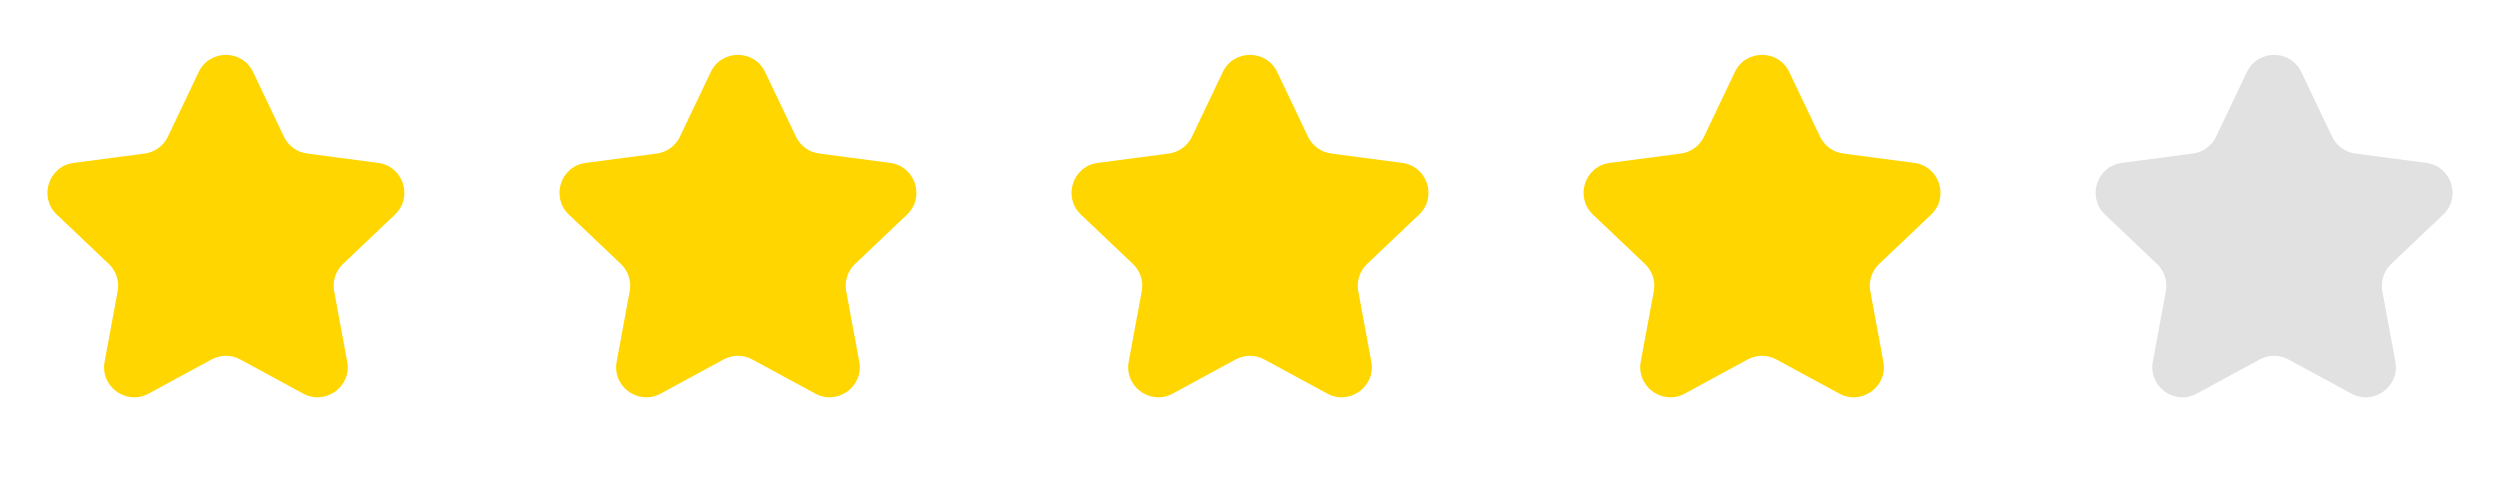
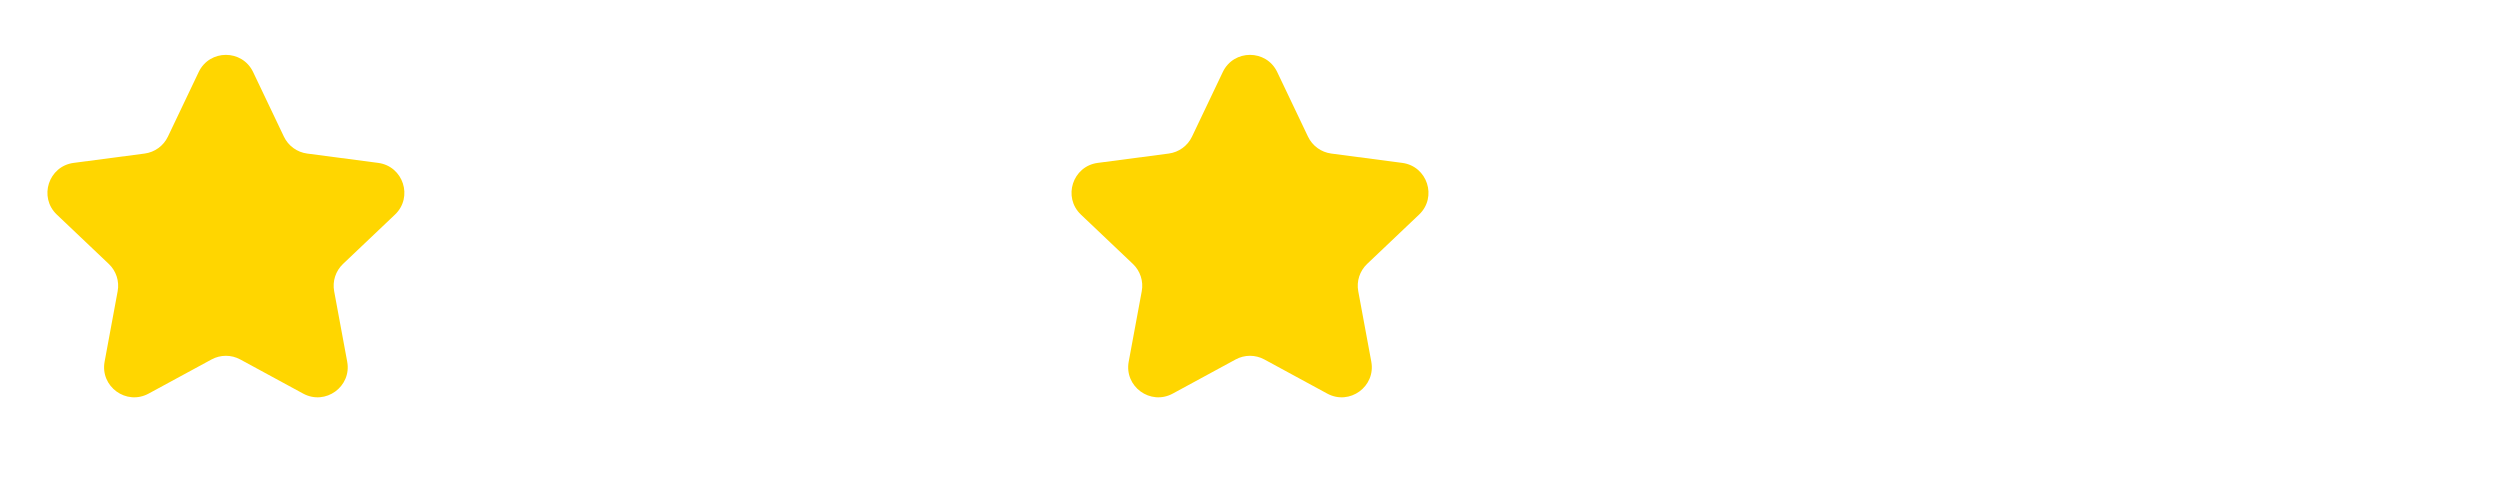
<svg xmlns="http://www.w3.org/2000/svg" width="83" height="16" viewBox="0 0 83 16" fill="none">
  <path d="M6.597 2.391C6.96 1.632 8.04 1.632 8.403 2.391L9.426 4.537C9.572 4.843 9.863 5.054 10.198 5.098L12.555 5.408C13.389 5.518 13.723 6.546 13.113 7.125L11.389 8.762C11.143 8.995 11.032 9.336 11.094 9.669L11.527 12.007C11.68 12.834 10.806 13.469 10.066 13.068L7.977 11.934C7.679 11.772 7.321 11.772 7.023 11.934L4.933 13.068C4.194 13.469 3.32 12.834 3.473 12.007L3.906 9.669C3.968 9.336 3.857 8.995 3.611 8.762L1.887 7.125C1.277 6.546 1.611 5.518 2.445 5.408L4.802 5.098C5.137 5.054 5.428 4.843 5.574 4.537L6.597 2.391Z" fill="#FFD600" />
-   <path d="M23.598 2.391C23.96 1.632 25.04 1.632 25.402 2.391L26.426 4.537C26.572 4.843 26.863 5.054 27.198 5.098L29.555 5.408C30.389 5.518 30.723 6.546 30.113 7.125L28.389 8.762C28.143 8.995 28.032 9.336 28.094 9.669L28.527 12.007C28.68 12.834 27.806 13.469 27.067 13.068L24.977 11.934C24.68 11.772 24.32 11.772 24.023 11.934L21.933 13.068C21.194 13.469 20.32 12.834 20.473 12.007L20.906 9.669C20.968 9.336 20.857 8.995 20.611 8.762L18.887 7.125C18.277 6.546 18.611 5.518 19.445 5.408L21.802 5.098C22.137 5.054 22.428 4.843 22.574 4.537L23.598 2.391Z" fill="#FFD600" />
  <path d="M40.597 2.391C40.96 1.632 42.04 1.632 42.403 2.391L43.426 4.537C43.572 4.843 43.863 5.054 44.198 5.098L46.555 5.408C47.389 5.518 47.723 6.546 47.113 7.125L45.389 8.762C45.143 8.995 45.032 9.336 45.094 9.669L45.527 12.007C45.68 12.834 44.806 13.469 44.066 13.068L41.977 11.934C41.679 11.772 41.321 11.772 41.023 11.934L38.934 13.068C38.194 13.469 37.32 12.834 37.473 12.007L37.906 9.669C37.968 9.336 37.857 8.995 37.611 8.762L35.887 7.125C35.277 6.546 35.611 5.518 36.445 5.408L38.802 5.098C39.137 5.054 39.428 4.843 39.574 4.537L40.597 2.391Z" fill="#FFD600" />
-   <path d="M57.597 2.391C57.96 1.632 59.04 1.632 59.403 2.391L60.426 4.537C60.572 4.843 60.863 5.054 61.198 5.098L63.555 5.408C64.389 5.518 64.723 6.546 64.113 7.125L62.389 8.762C62.143 8.995 62.032 9.336 62.094 9.669L62.527 12.007C62.68 12.834 61.806 13.469 61.066 13.068L58.977 11.934C58.679 11.772 58.321 11.772 58.023 11.934L55.934 13.068C55.194 13.469 54.32 12.834 54.473 12.007L54.906 9.669C54.968 9.336 54.857 8.995 54.611 8.762L52.887 7.125C52.277 6.546 52.611 5.518 53.445 5.408L55.802 5.098C56.137 5.054 56.428 4.843 56.574 4.537L57.597 2.391Z" fill="#FFD600" />
-   <path d="M74.597 2.391C74.96 1.632 76.04 1.632 76.403 2.391L77.426 4.537C77.572 4.843 77.863 5.054 78.198 5.098L80.555 5.408C81.389 5.518 81.723 6.546 81.113 7.125L79.389 8.762C79.143 8.995 79.032 9.336 79.094 9.669L79.527 12.007C79.68 12.834 78.806 13.469 78.067 13.068L75.977 11.934C75.68 11.772 75.32 11.772 75.023 11.934L72.933 13.068C72.194 13.469 71.32 12.834 71.473 12.007L71.906 9.669C71.968 9.336 71.857 8.995 71.611 8.762L69.887 7.125C69.277 6.546 69.611 5.518 70.445 5.408L72.802 5.098C73.137 5.054 73.428 4.843 73.574 4.537L74.597 2.391Z" fill="#E1E1E1" />
</svg>